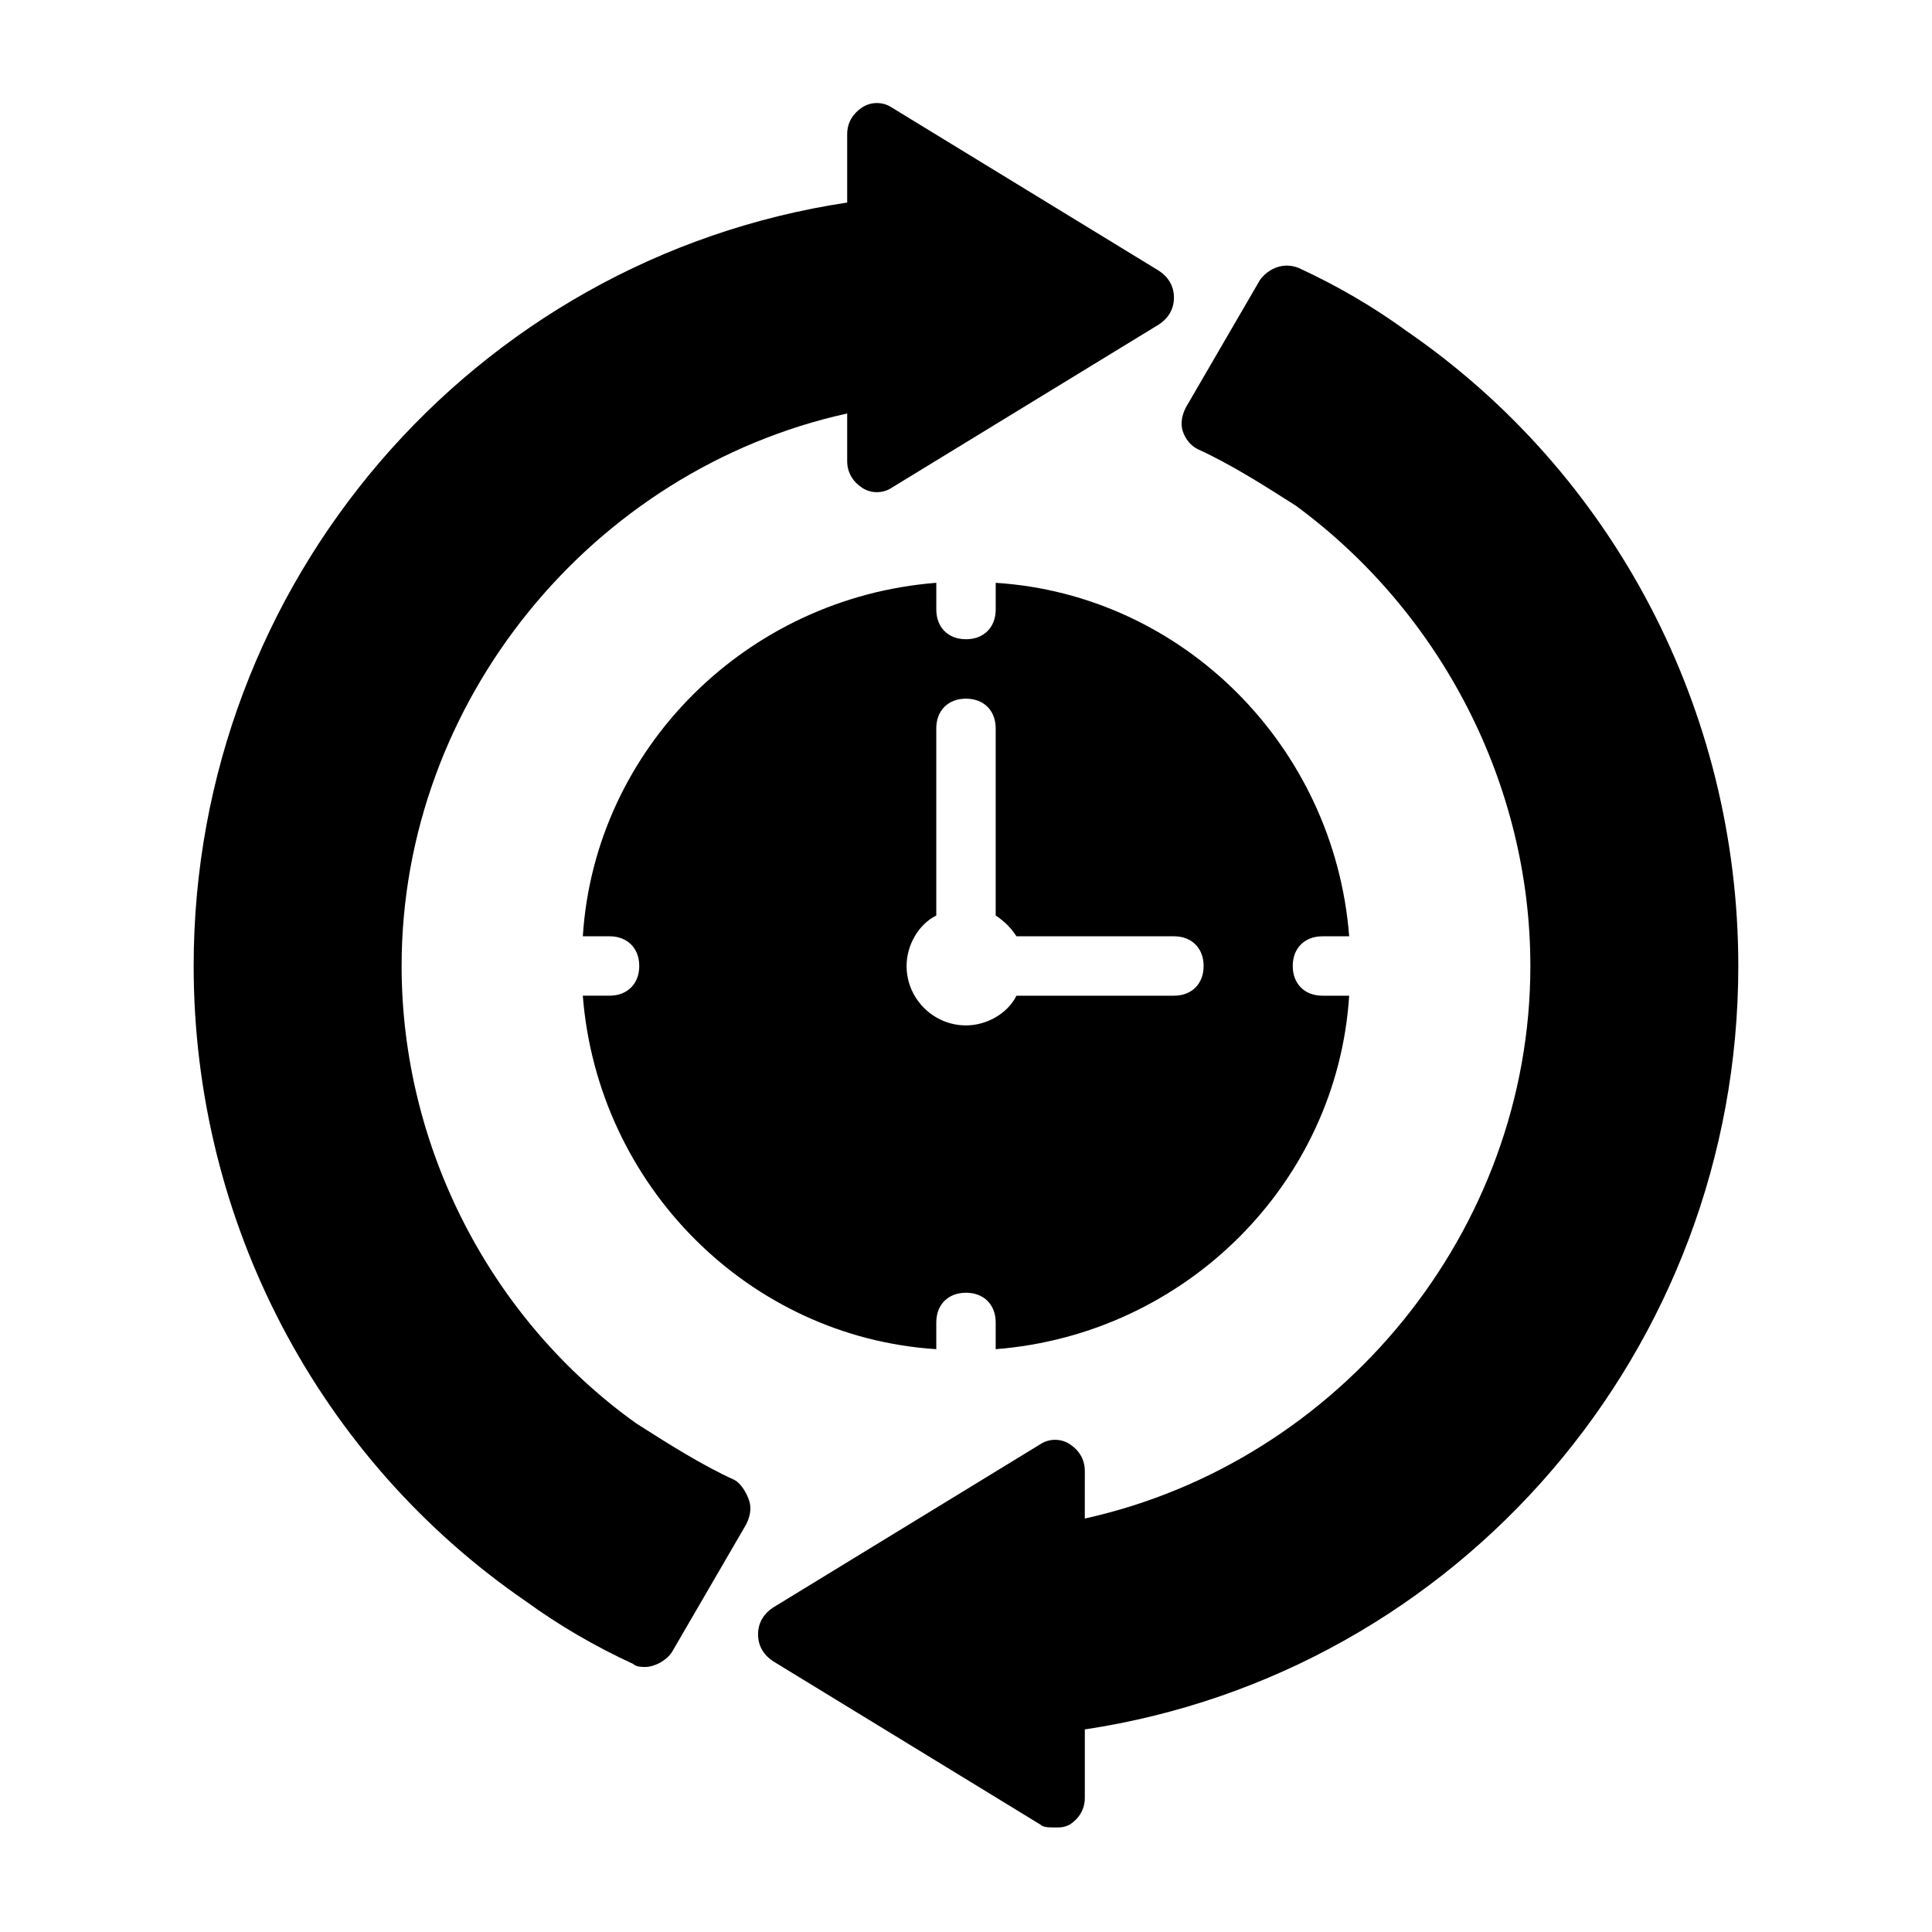
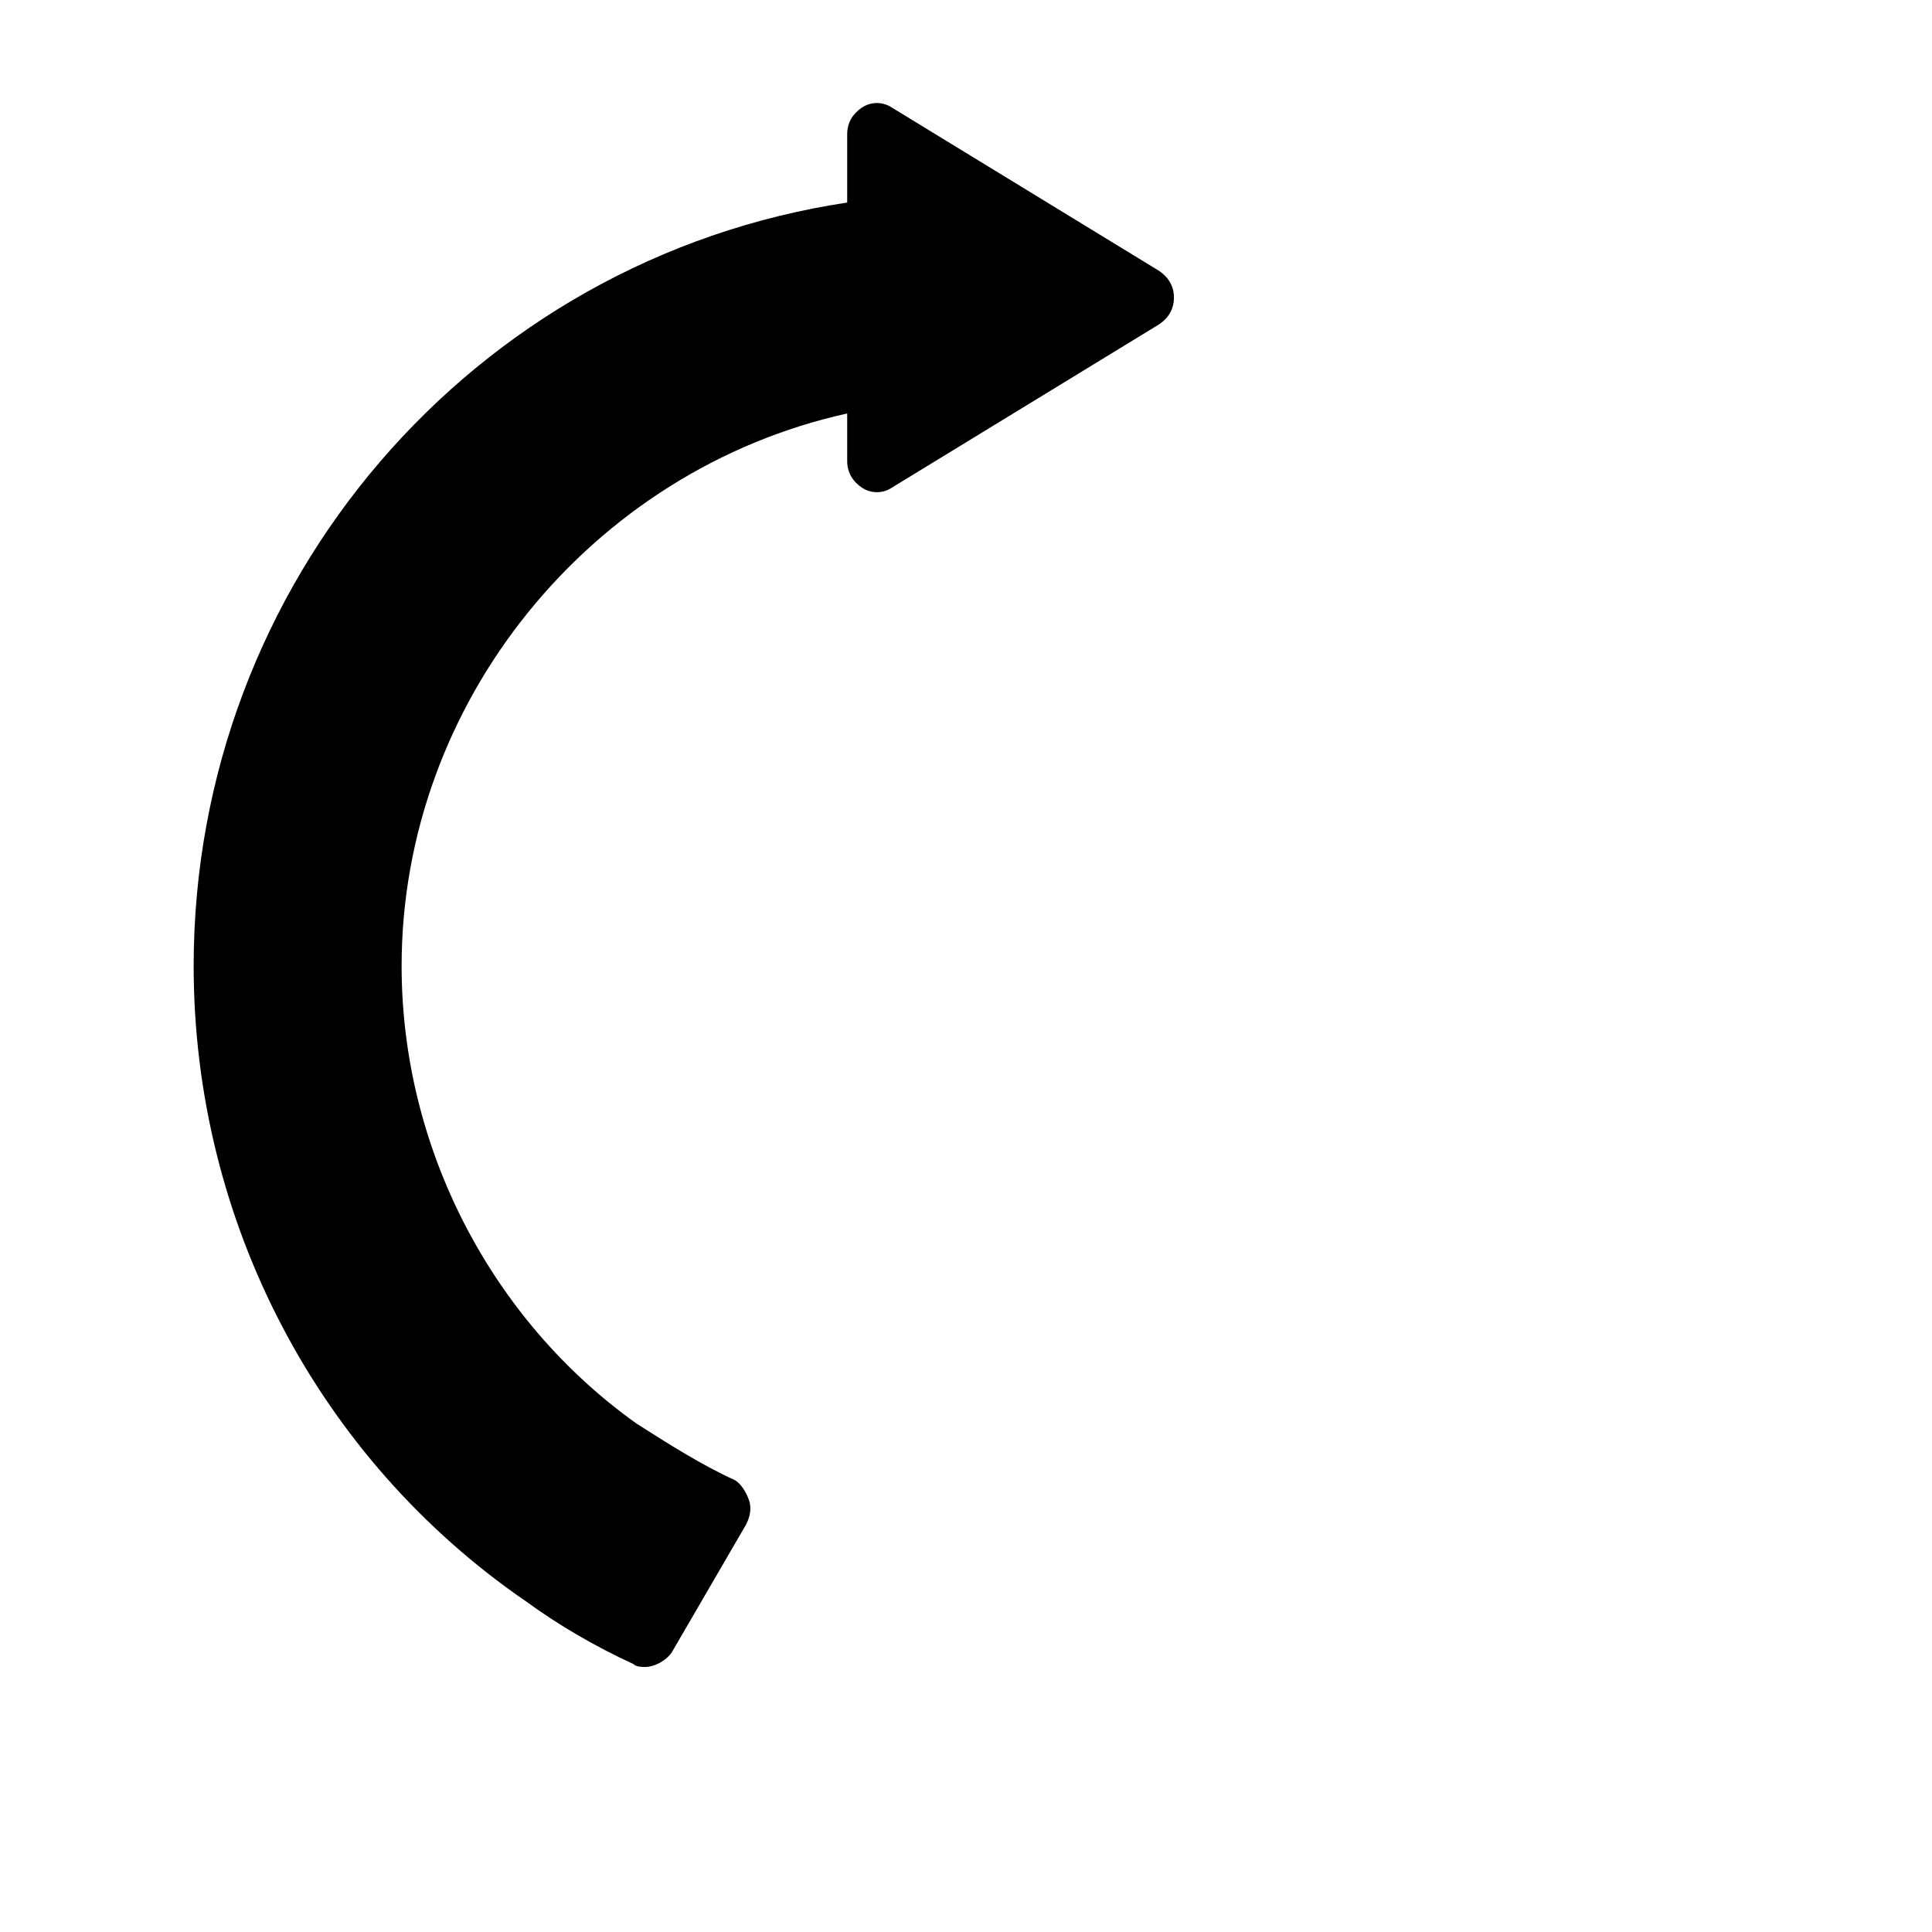
<svg xmlns="http://www.w3.org/2000/svg" fill="#000000" width="800px" height="800px" version="1.1" viewBox="144 144 512 512">
  <g>
    <path d="m338.6 536.18c-8.66-3.938-17.32-9.445-25.977-14.957-38.574-27.551-62.191-73.207-62.191-121.23 0-70.062 50.383-131.46 118.08-146.42v12.594c0 3.148 1.574 5.512 3.938 7.086s5.512 1.574 7.871 0l70.848-43.297c2.363-1.574 3.938-3.938 3.938-7.086 0-3.148-1.574-5.512-3.938-7.086l-70.848-43.297c-2.363-1.574-5.512-1.574-7.871 0-2.363 1.574-3.938 3.938-3.938 7.086v18.105c-99.188 14.957-173.19 100.76-173.19 202.31 0 67.699 33.062 130.68 88.168 168.46 8.66 6.297 18.105 11.809 28.34 16.531 0.789 0.789 2.363 0.789 3.148 0.789 2.363 0 5.512-1.574 7.086-3.938l19.68-33.852c0.789-1.574 1.574-3.938 0.789-6.297-0.789-2.363-2.363-4.723-3.938-5.512z" />
-     <path d="m516.5 231.54c-8.66-6.297-18.105-11.809-28.34-16.531-3.938-1.574-7.871 0-10.234 3.148l-19.68 33.852c-0.789 1.574-1.574 3.938-0.789 6.297 0.789 2.363 2.363 3.938 3.938 4.723 8.66 3.938 17.32 9.445 25.977 14.957 38.574 28.336 62.191 73.996 62.191 122.02 0 70.062-50.383 131.46-118.08 146.42l0.004-12.594c0-3.148-1.574-5.512-3.938-7.086s-5.512-1.574-7.871 0l-70.848 43.297c-2.363 1.574-3.938 3.938-3.938 7.086 0 3.148 1.574 5.512 3.938 7.086l70.848 43.297c0.785 0.785 2.359 0.785 3.934 0.785s2.363 0 3.938-0.789c2.363-1.574 3.938-3.938 3.938-7.086v-18.105c99.188-14.957 173.18-100.76 173.18-202.31 0-67.699-33.062-130.68-88.168-168.46z" />
-     <path d="m486.59 400c0-4.723 3.148-7.871 7.871-7.871h7.086c-3.938-50.383-44.082-90.527-93.676-93.676v7.082c0 4.723-3.148 7.871-7.871 7.871s-7.871-3.148-7.871-7.871v-7.086c-50.383 3.938-90.527 44.082-93.676 93.676h7.082c4.723 0 7.871 3.148 7.871 7.871s-3.148 7.871-7.871 7.871h-7.086c3.938 50.383 44.082 90.527 93.676 93.676v-7.082c0-4.723 3.148-7.871 7.871-7.871s7.871 3.148 7.871 7.871v7.086c50.383-3.938 90.527-44.082 93.676-93.676h-7.082c-4.723 0-7.871-3.148-7.871-7.871zm-31.488 7.871h-41.723c-2.363 4.723-7.871 7.871-13.383 7.871-8.66 0-15.742-7.086-15.742-15.742 0-5.512 3.148-11.02 7.871-13.383v-49.594c0-4.723 3.148-7.871 7.871-7.871s7.871 3.148 7.871 7.871v49.594c2.363 1.574 3.938 3.148 5.512 5.512l41.723-0.004c4.723 0 7.871 3.148 7.871 7.871 0.004 4.727-3.148 7.875-7.871 7.875z" />
  </g>
</svg>